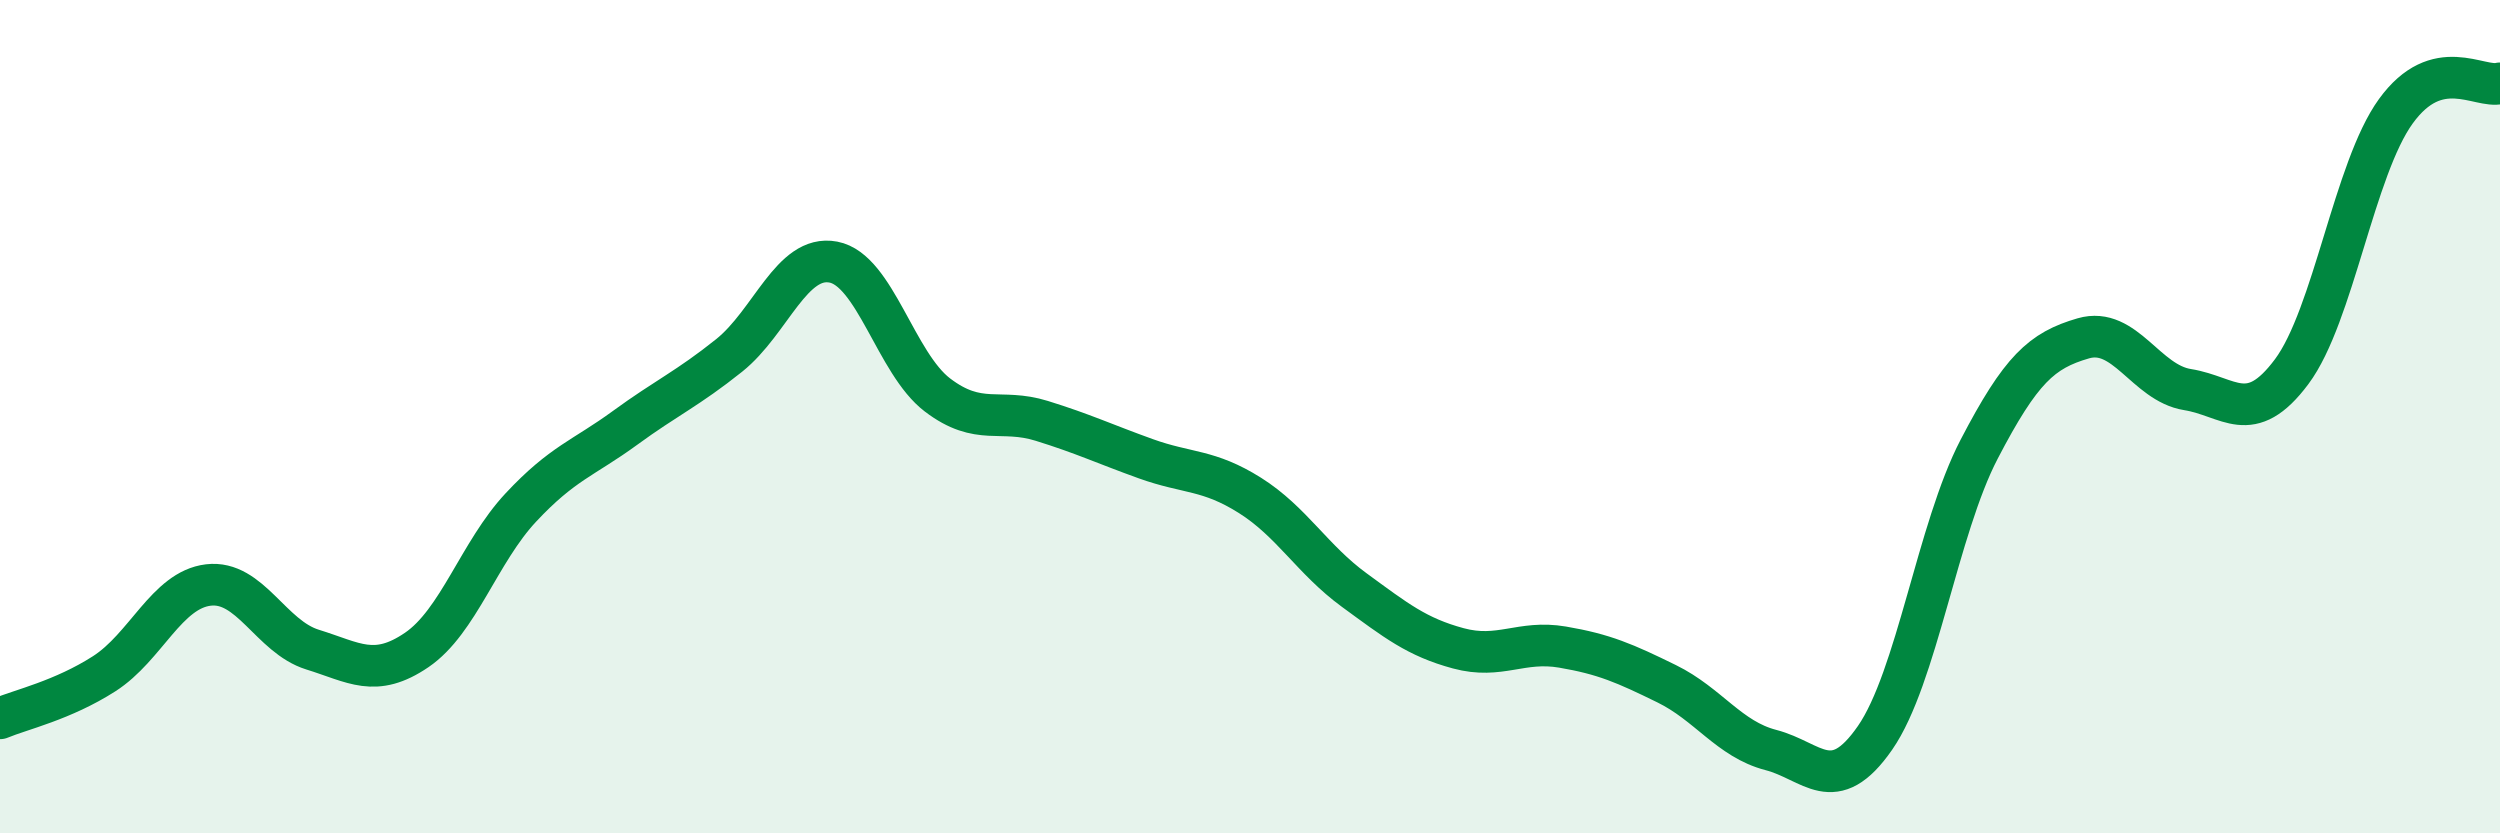
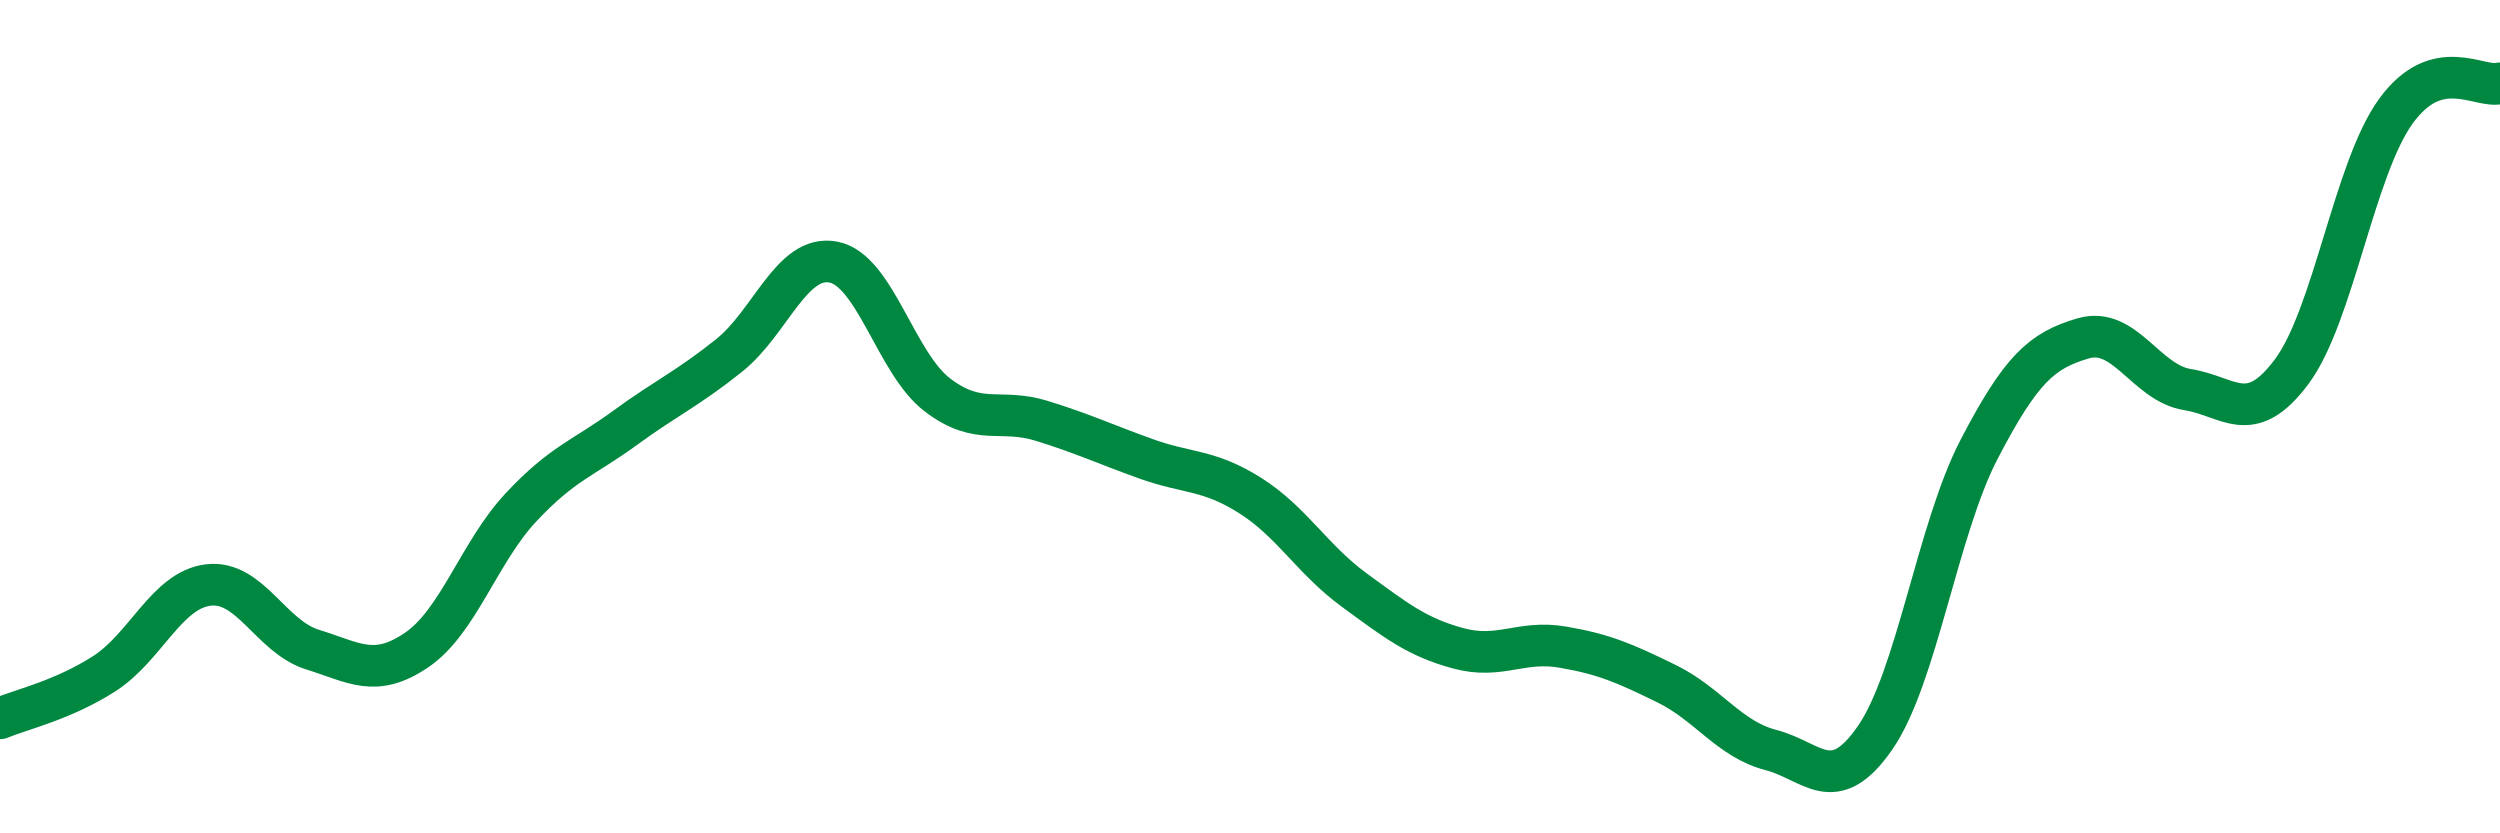
<svg xmlns="http://www.w3.org/2000/svg" width="60" height="20" viewBox="0 0 60 20">
-   <path d="M 0,17.24 C 0.5,17.03 1.5,16.81 2.5,16.17 C 3.5,15.53 4,14.16 5,14.04 C 6,13.92 6.5,15.28 7.5,15.59 C 8.5,15.9 9,16.28 10,15.6 C 11,14.92 11.5,13.25 12.5,12.18 C 13.5,11.11 14,11 15,10.27 C 16,9.54 16.5,9.33 17.5,8.53 C 18.5,7.73 19,6.1 20,6.29 C 21,6.48 21.5,8.72 22.5,9.48 C 23.5,10.24 24,9.79 25,10.1 C 26,10.41 26.5,10.65 27.5,11.01 C 28.5,11.37 29,11.26 30,11.89 C 31,12.52 31.5,13.43 32.5,14.16 C 33.5,14.89 34,15.29 35,15.56 C 36,15.83 36.5,15.36 37.5,15.53 C 38.5,15.7 39,15.92 40,16.41 C 41,16.9 41.5,17.74 42.5,18 C 43.5,18.26 44,19.15 45,17.71 C 46,16.27 46.5,12.7 47.5,10.78 C 48.5,8.86 49,8.41 50,8.12 C 51,7.83 51.5,9.19 52.5,9.35 C 53.5,9.51 54,10.26 55,8.92 C 56,7.58 56.5,4.05 57.5,2.67 C 58.5,1.29 59.5,2.13 60,2L60 20L0 20Z" fill="#008740" opacity="0.1" stroke-linecap="round" stroke-linejoin="round" />
  <path d="M 0,17.24 C 0.5,17.03 1.5,16.81 2.5,16.17 C 3.5,15.53 4,14.16 5,14.04 C 6,13.92 6.5,15.28 7.5,15.59 C 8.5,15.9 9,16.28 10,15.6 C 11,14.92 11.5,13.25 12.5,12.18 C 13.5,11.11 14,11 15,10.27 C 16,9.54 16.5,9.33 17.5,8.53 C 18.5,7.73 19,6.1 20,6.29 C 21,6.48 21.5,8.72 22.5,9.48 C 23.5,10.24 24,9.79 25,10.1 C 26,10.41 26.5,10.65 27.5,11.01 C 28.5,11.37 29,11.26 30,11.89 C 31,12.52 31.5,13.43 32.5,14.16 C 33.5,14.89 34,15.29 35,15.56 C 36,15.83 36.5,15.36 37.5,15.53 C 38.5,15.7 39,15.92 40,16.41 C 41,16.9 41.5,17.74 42.5,18 C 43.5,18.26 44,19.15 45,17.71 C 46,16.27 46.5,12.7 47.5,10.78 C 48.5,8.86 49,8.41 50,8.12 C 51,7.83 51.5,9.19 52.5,9.35 C 53.5,9.51 54,10.26 55,8.92 C 56,7.58 56.5,4.05 57.5,2.67 C 58.5,1.29 59.5,2.13 60,2" stroke="#008740" stroke-width="1" fill="none" stroke-linecap="round" stroke-linejoin="round" />
</svg>